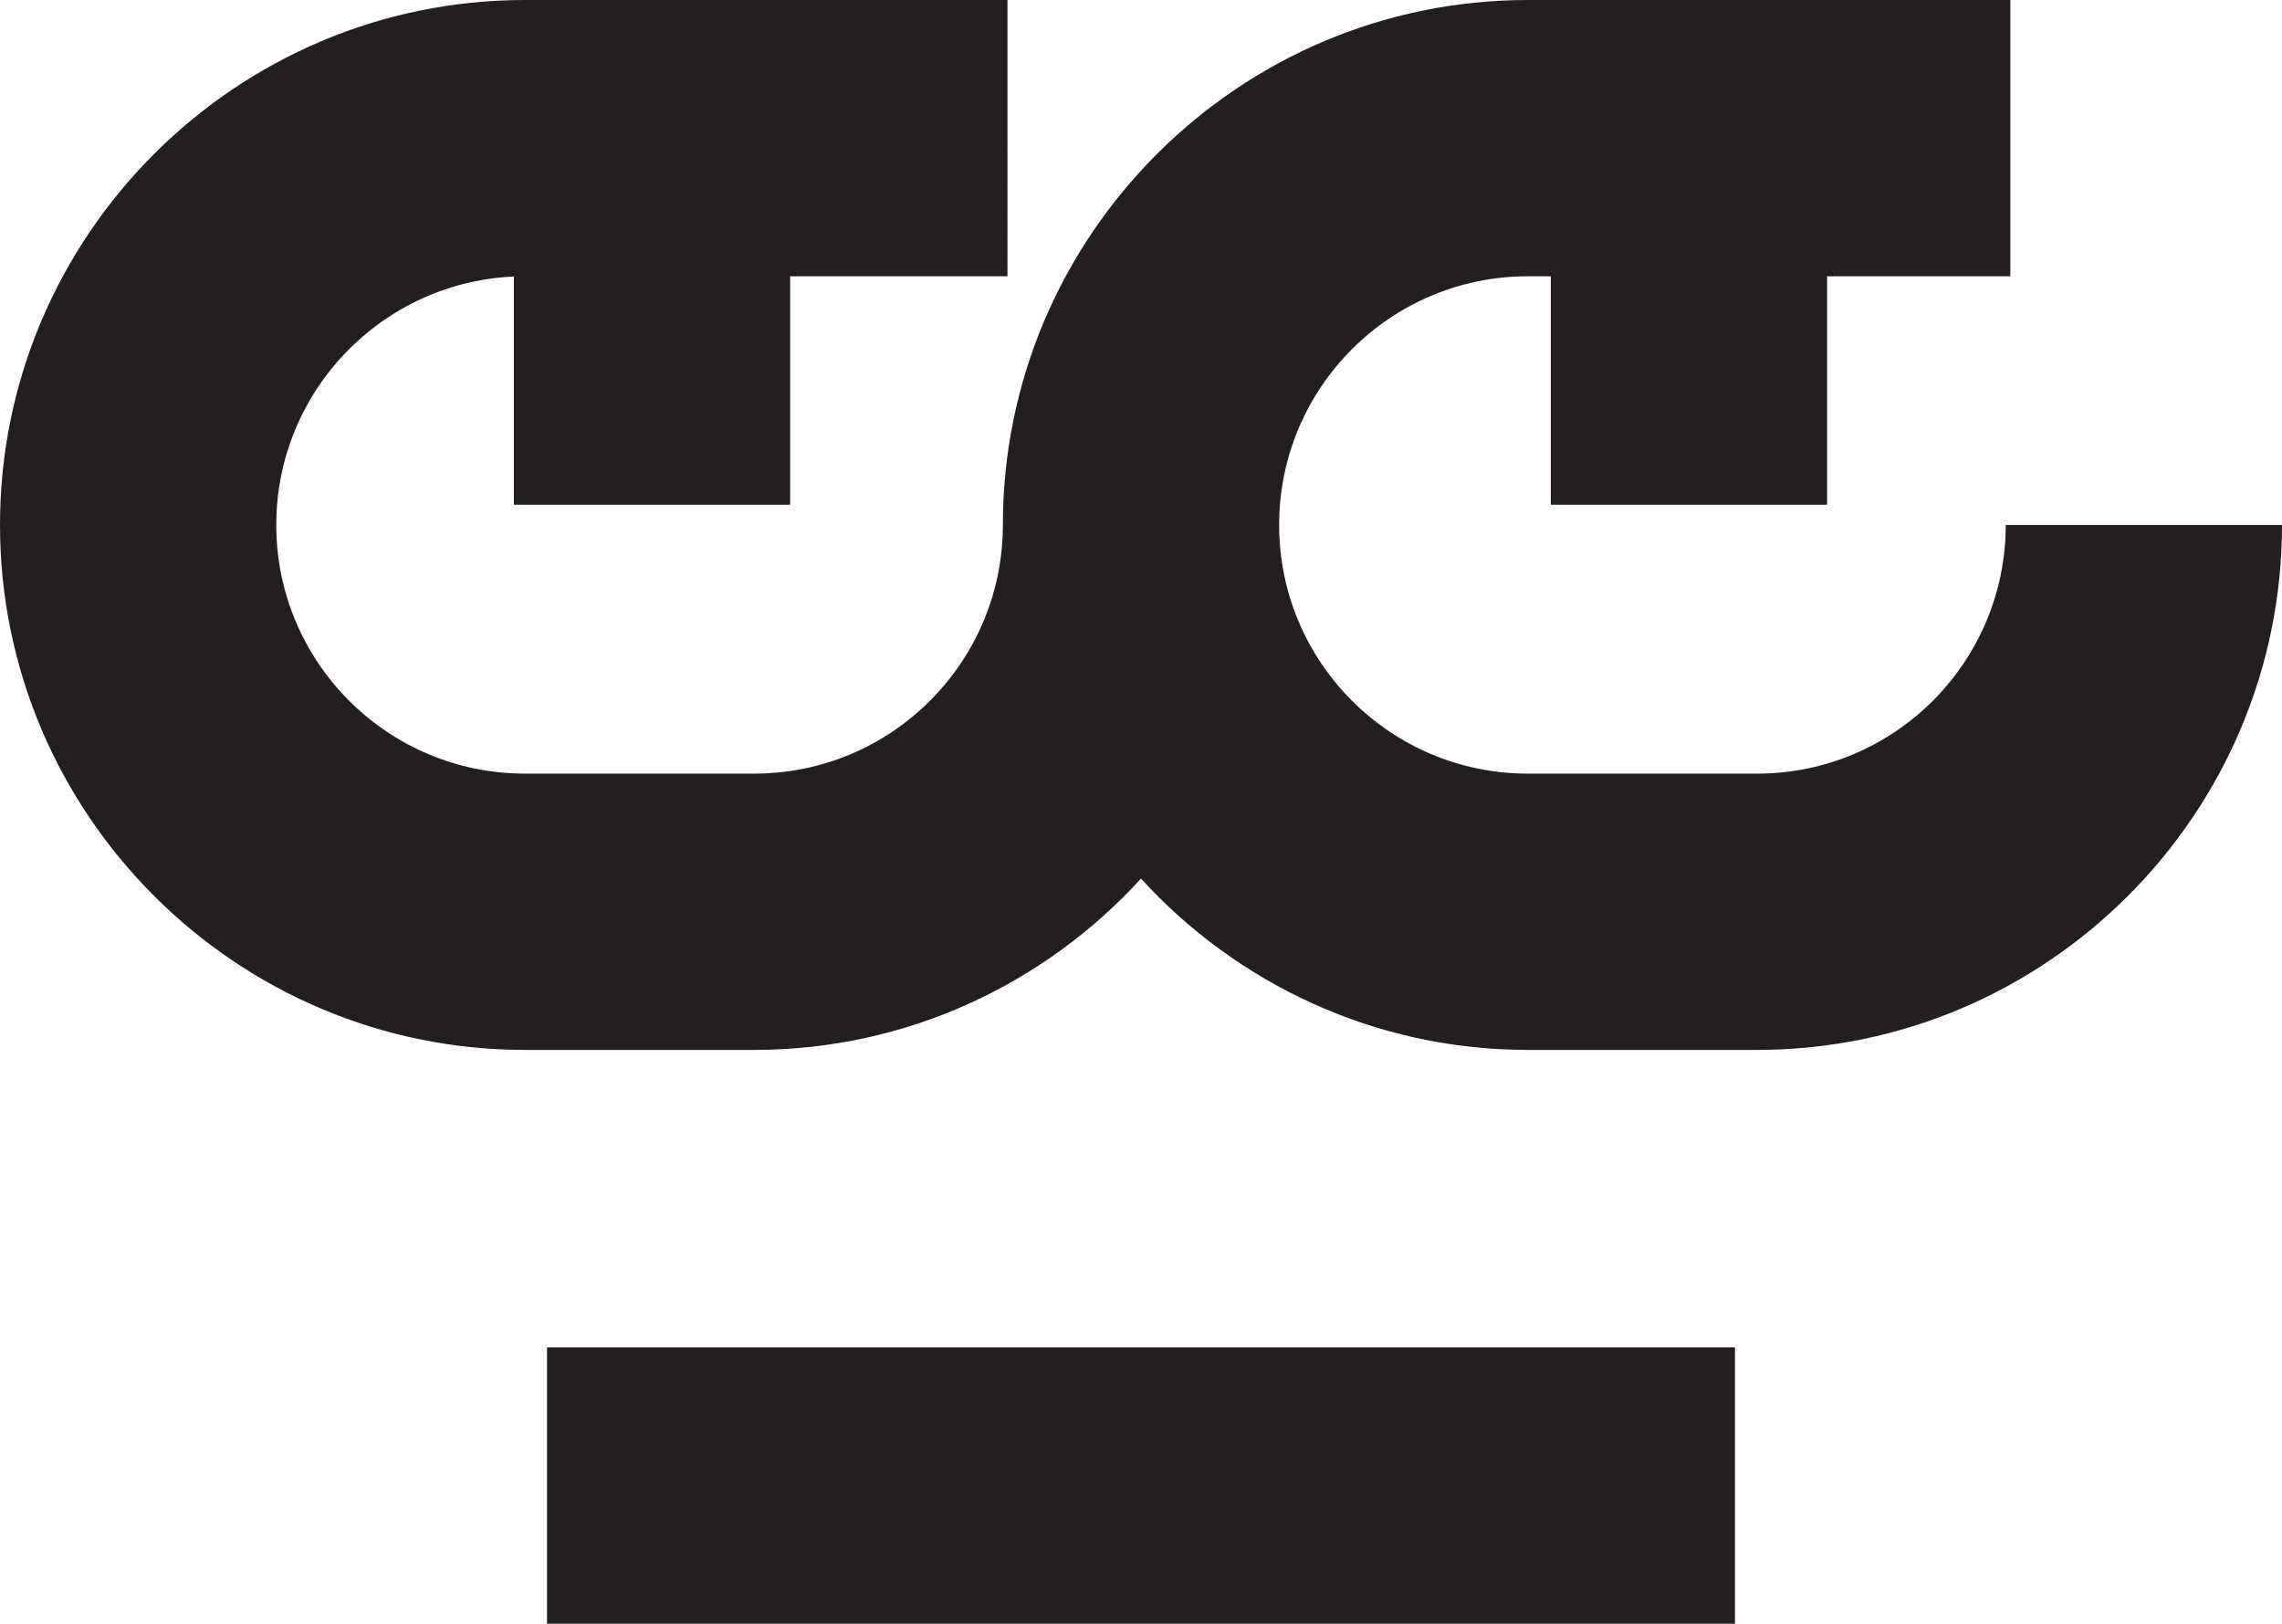
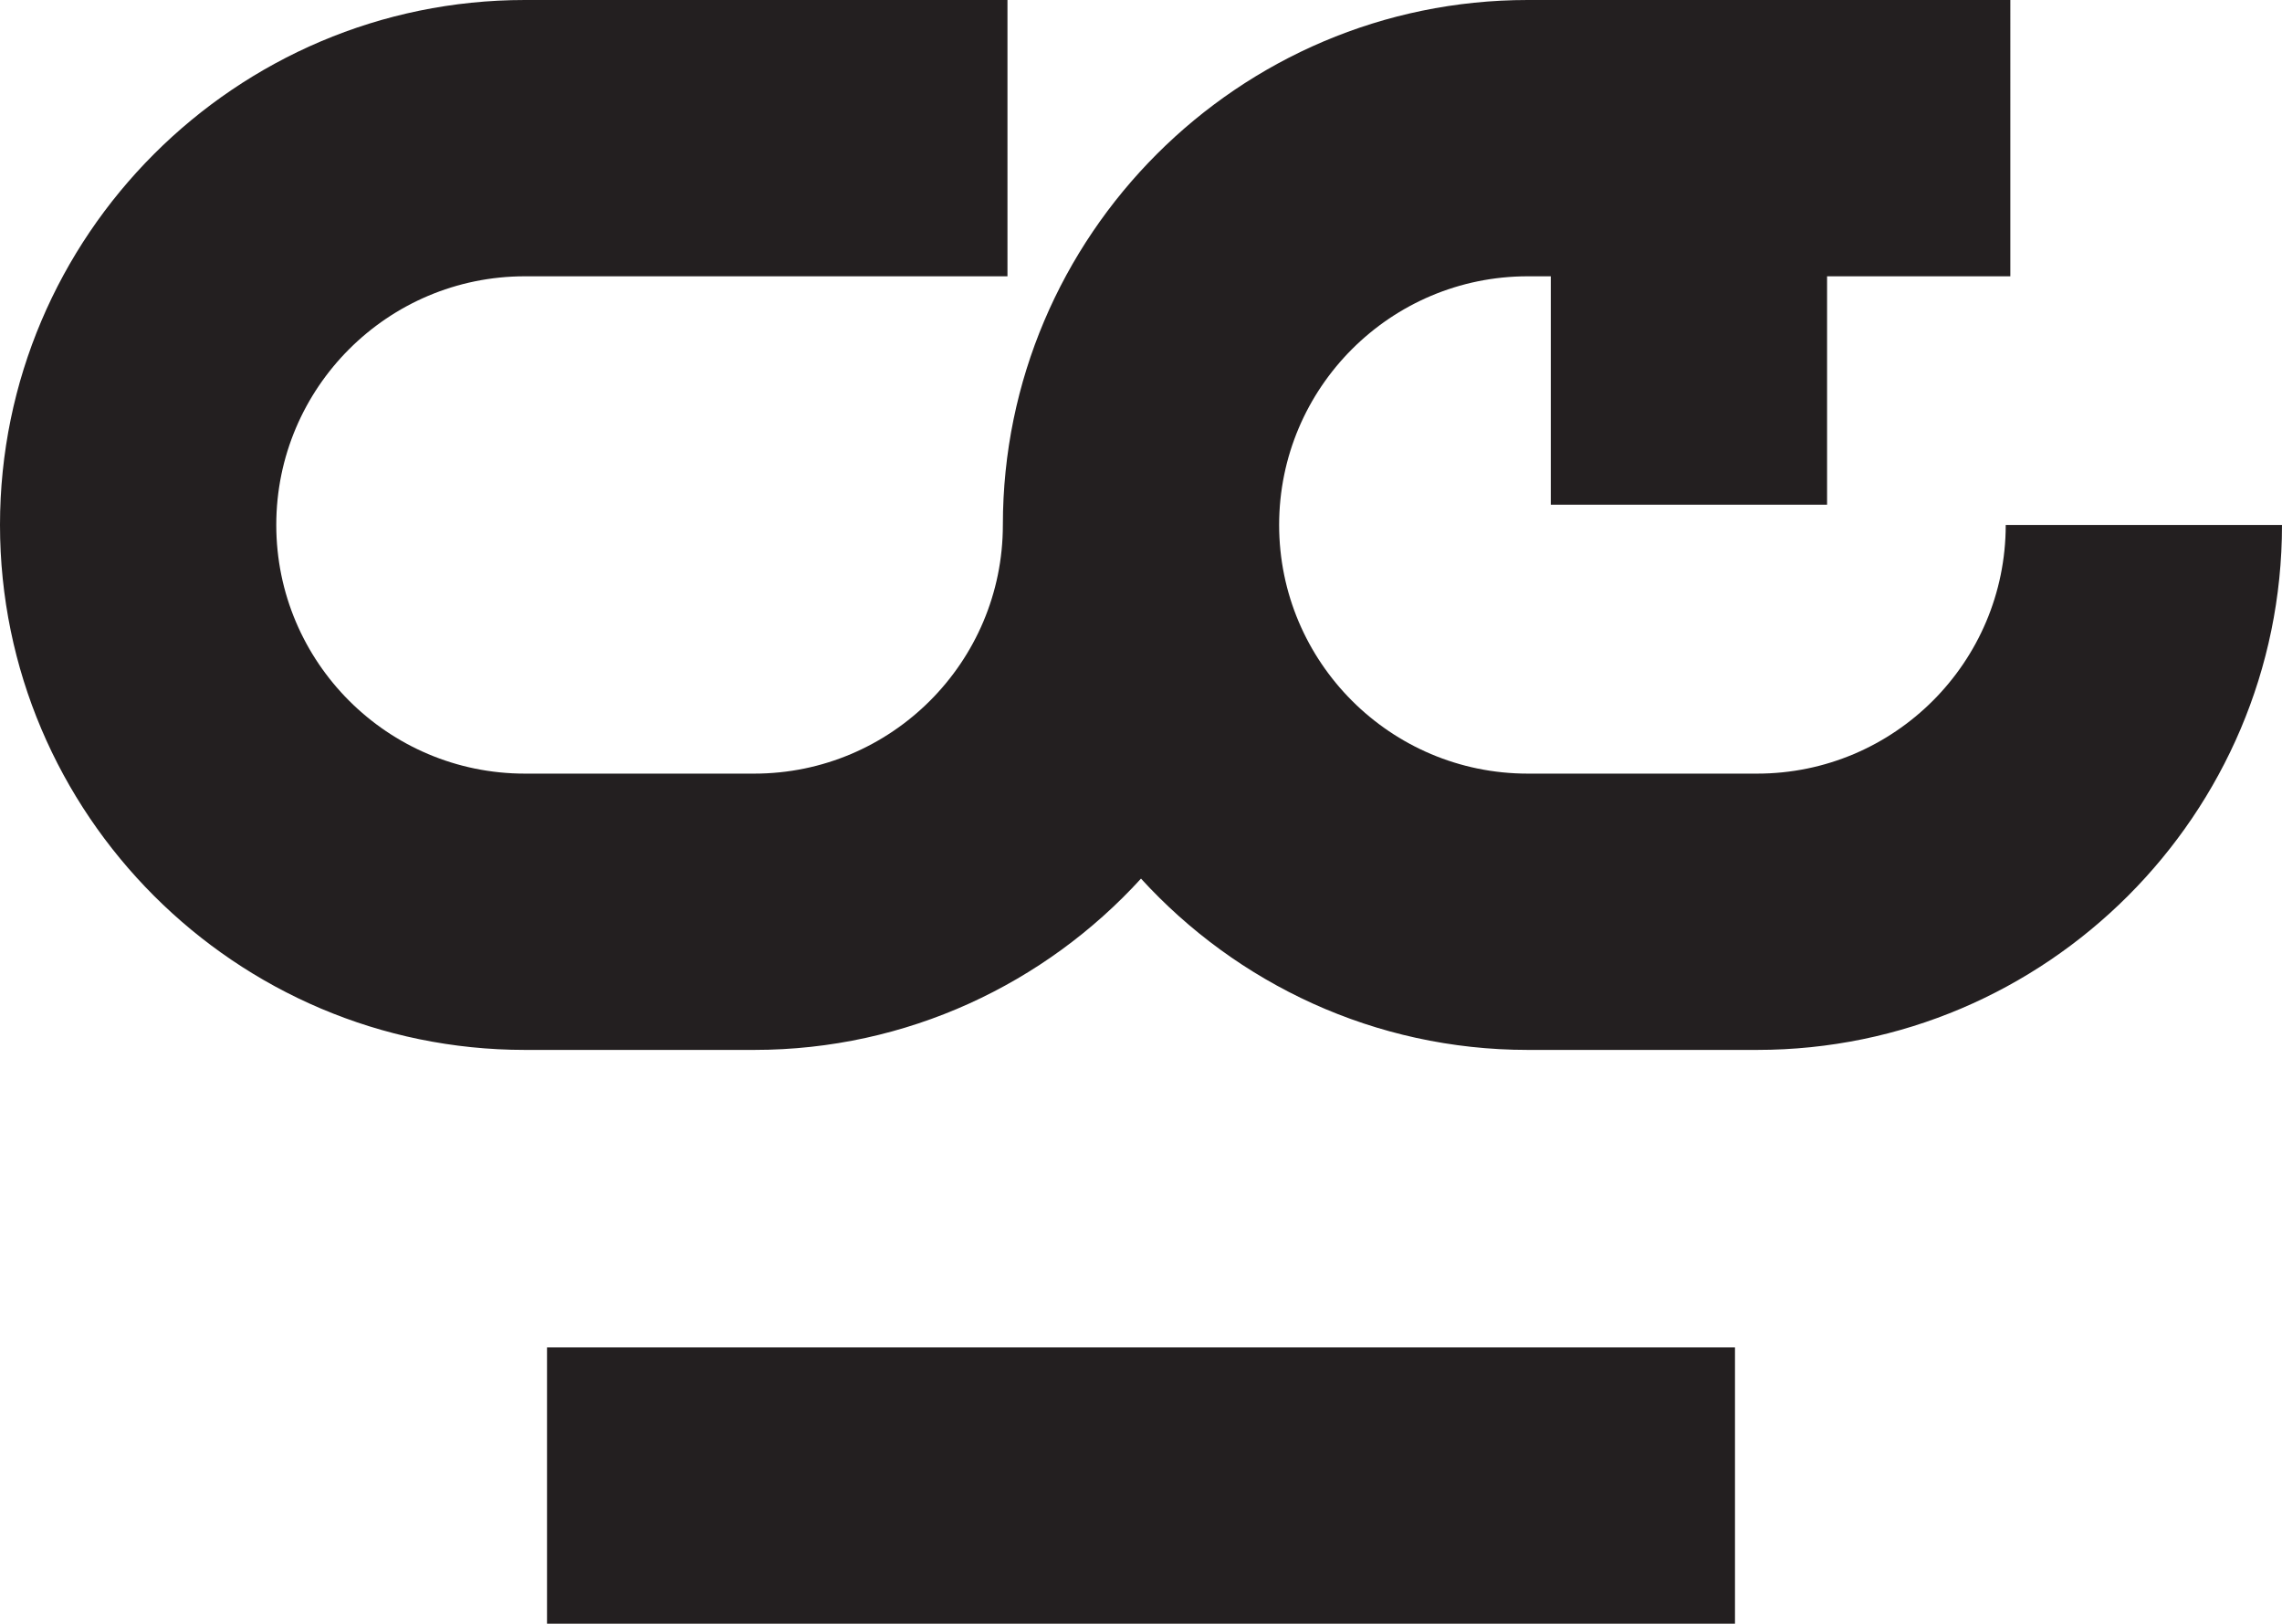
<svg xmlns="http://www.w3.org/2000/svg" id="Layer_2" data-name="Layer 2" viewBox="0 0 24.78 17.63">
  <defs>
    <style>
      .cls-1 {
        fill: #231f20;
      }

      .cls-2 {
        fill: none;
        stroke: #231f20;
        stroke-miterlimit: 10;
        stroke-width: 3px;
      }
    </style>
  </defs>
  <g id="Layer_2-2" data-name="Layer 2">
    <line class="cls-2" x1="5.94" y1="16.13" x2="18.84" y2="16.13" />
    <path class="cls-1" d="M21.78,5.7c0,1.49-1.21,2.7-2.7,2.7h-2.49c-1.49,0-2.7-1.21-2.7-2.7s1.21-2.7,2.7-2.7h5.24V0h-5.24c-3.14,0-5.7,2.56-5.7,5.7,0,1.49-1.21,2.7-2.7,2.7h-2.49c-1.49,0-2.7-1.21-2.7-2.7s1.21-2.7,2.7-2.7h5.24V0h-5.24C2.56,0,0,2.56,0,5.7s2.56,5.7,5.7,5.7h2.49c1.66,0,3.16-.72,4.2-1.86,1.04,1.14,2.54,1.86,4.2,1.86h2.49c3.14,0,5.7-2.56,5.7-5.7h-3Z" />
-     <rect class="cls-1" x="5.58" y=".7" width="3" height="4.78" />
    <rect class="cls-1" x="16.84" y=".7" width="3" height="4.78" />
  </g>
</svg>